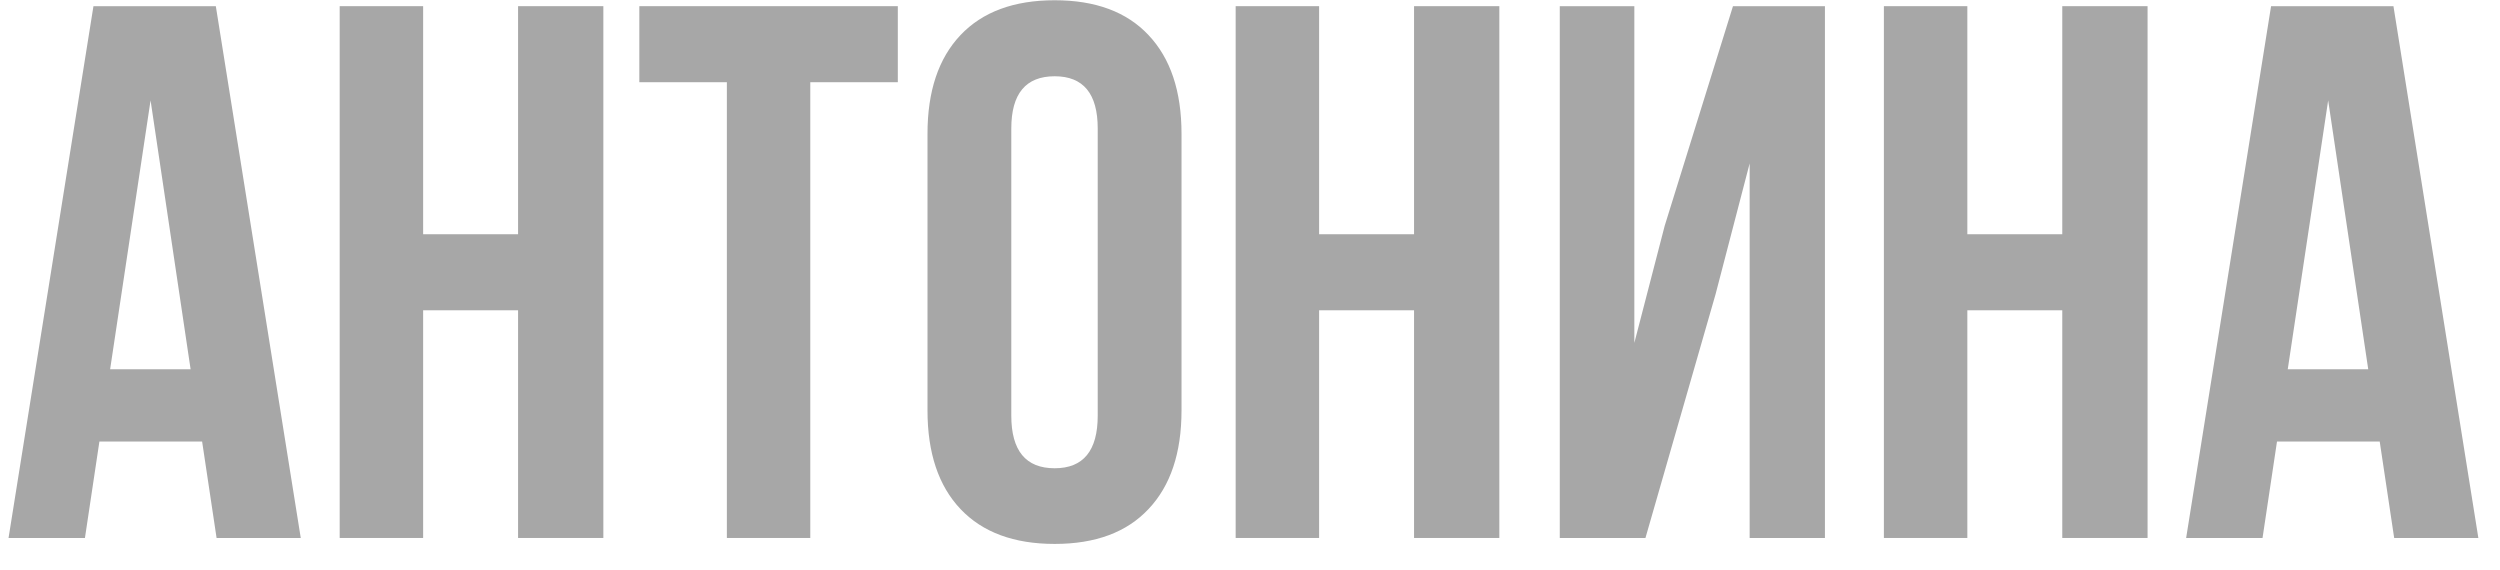
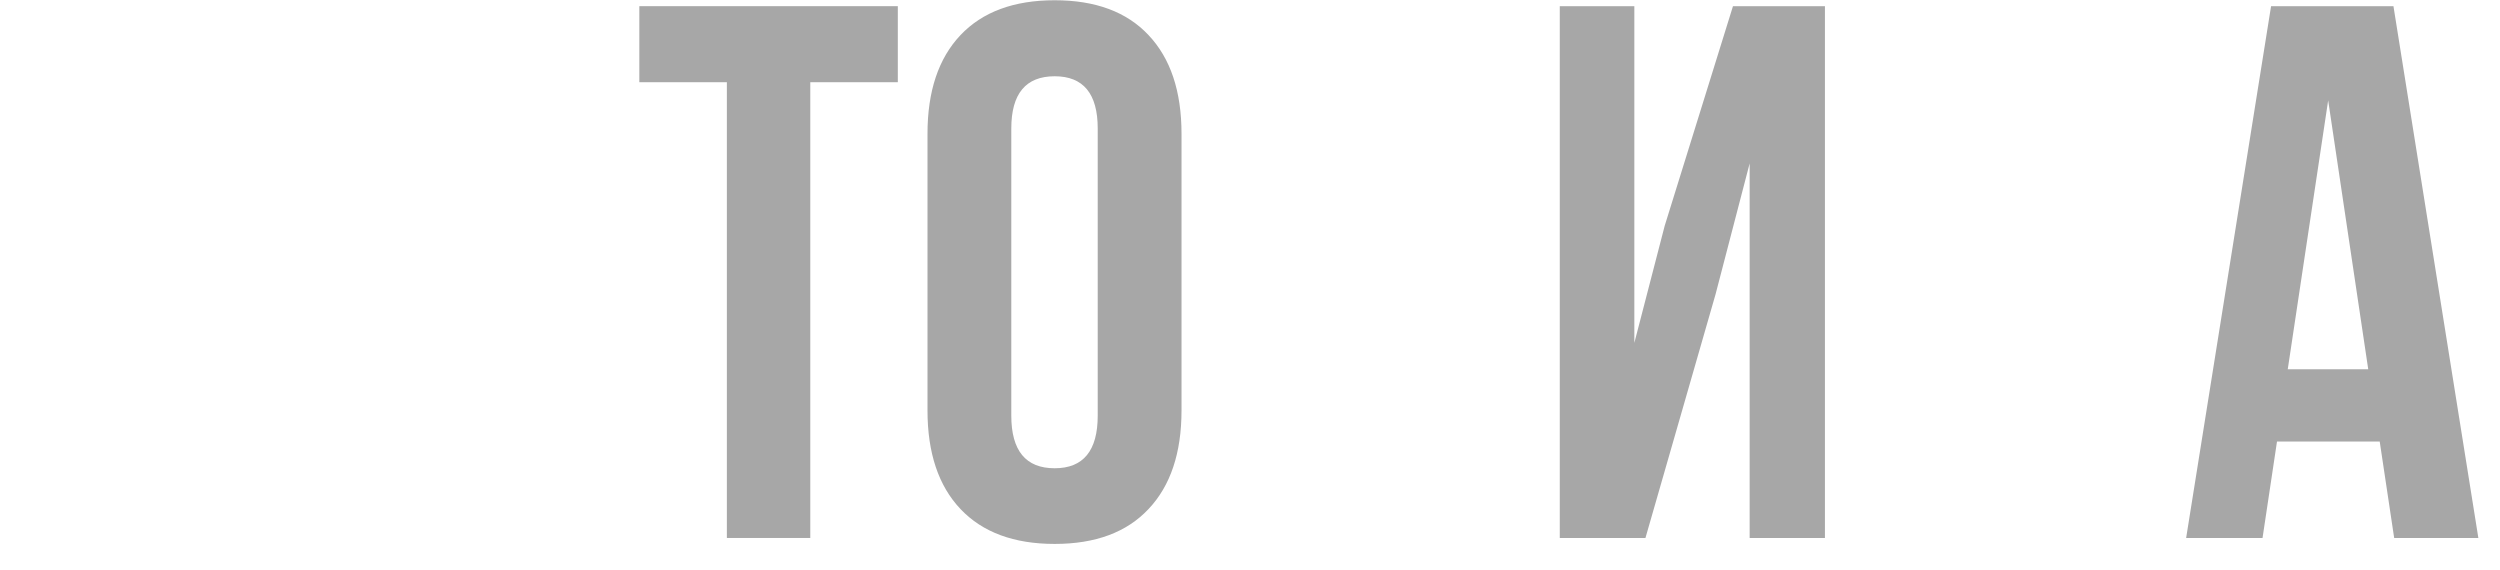
<svg xmlns="http://www.w3.org/2000/svg" width="79" height="18" viewBox="0 0 79 18" fill="none">
-   <path d="M0.27 17L2.953 0.195H6.82L9.504 17H6.844L6.387 13.953H3.141L2.684 17H0.27ZM3.48 11.668H6.023L4.758 3.172L3.48 11.668Z" fill="#A7A7A7" />
-   <path d="M10.734 17V0.195H13.371V7.402H16.371V0.195H19.066V17H16.371V9.805H13.371V17H10.734Z" fill="#A7A7A7" />
  <path d="M20.203 2.598V0.195H28.371V2.598H25.605V17H22.969V2.598H20.203Z" fill="#A7A7A7" />
  <path d="M29.309 12.969V4.227C29.309 2.883 29.656 1.844 30.352 1.109C31.047 0.375 32.039 0.008 33.328 0.008C34.617 0.008 35.605 0.375 36.293 1.109C36.988 1.844 37.336 2.883 37.336 4.227V12.969C37.336 14.312 36.988 15.352 36.293 16.086C35.605 16.82 34.617 17.188 33.328 17.188C32.039 17.188 31.047 16.82 30.352 16.086C29.656 15.352 29.309 14.312 29.309 12.969ZM31.957 13.133C31.957 14.242 32.414 14.797 33.328 14.797C34.234 14.797 34.688 14.242 34.688 13.133V4.062C34.688 2.961 34.234 2.41 33.328 2.41C32.414 2.41 31.957 2.961 31.957 4.062V13.133Z" fill="#A7A7A7" />
-   <path d="M39.047 17V0.195H41.684V7.402H44.684V0.195H47.379V17H44.684V9.805H41.684V17H39.047Z" fill="#A7A7A7" />
  <path d="M49.289 17V0.195H51.645V10.836L52.605 7.133L54.762 0.195H57.668V17H55.289V5.164L54.211 9.301L51.996 17H49.289Z" fill="#A7A7A7" />
-   <path d="M59.531 17V0.195H62.168V7.402H65.168V0.195H67.863V17H65.168V9.805H62.168V17H59.531Z" fill="#A7A7A7" />
  <path d="M69.082 17L71.766 0.195H75.633L78.316 17H75.656L75.199 13.953H71.953L71.496 17H69.082ZM72.293 11.668H74.836L73.57 3.172L72.293 11.668Z" fill="#A7A7A7" />
</svg>